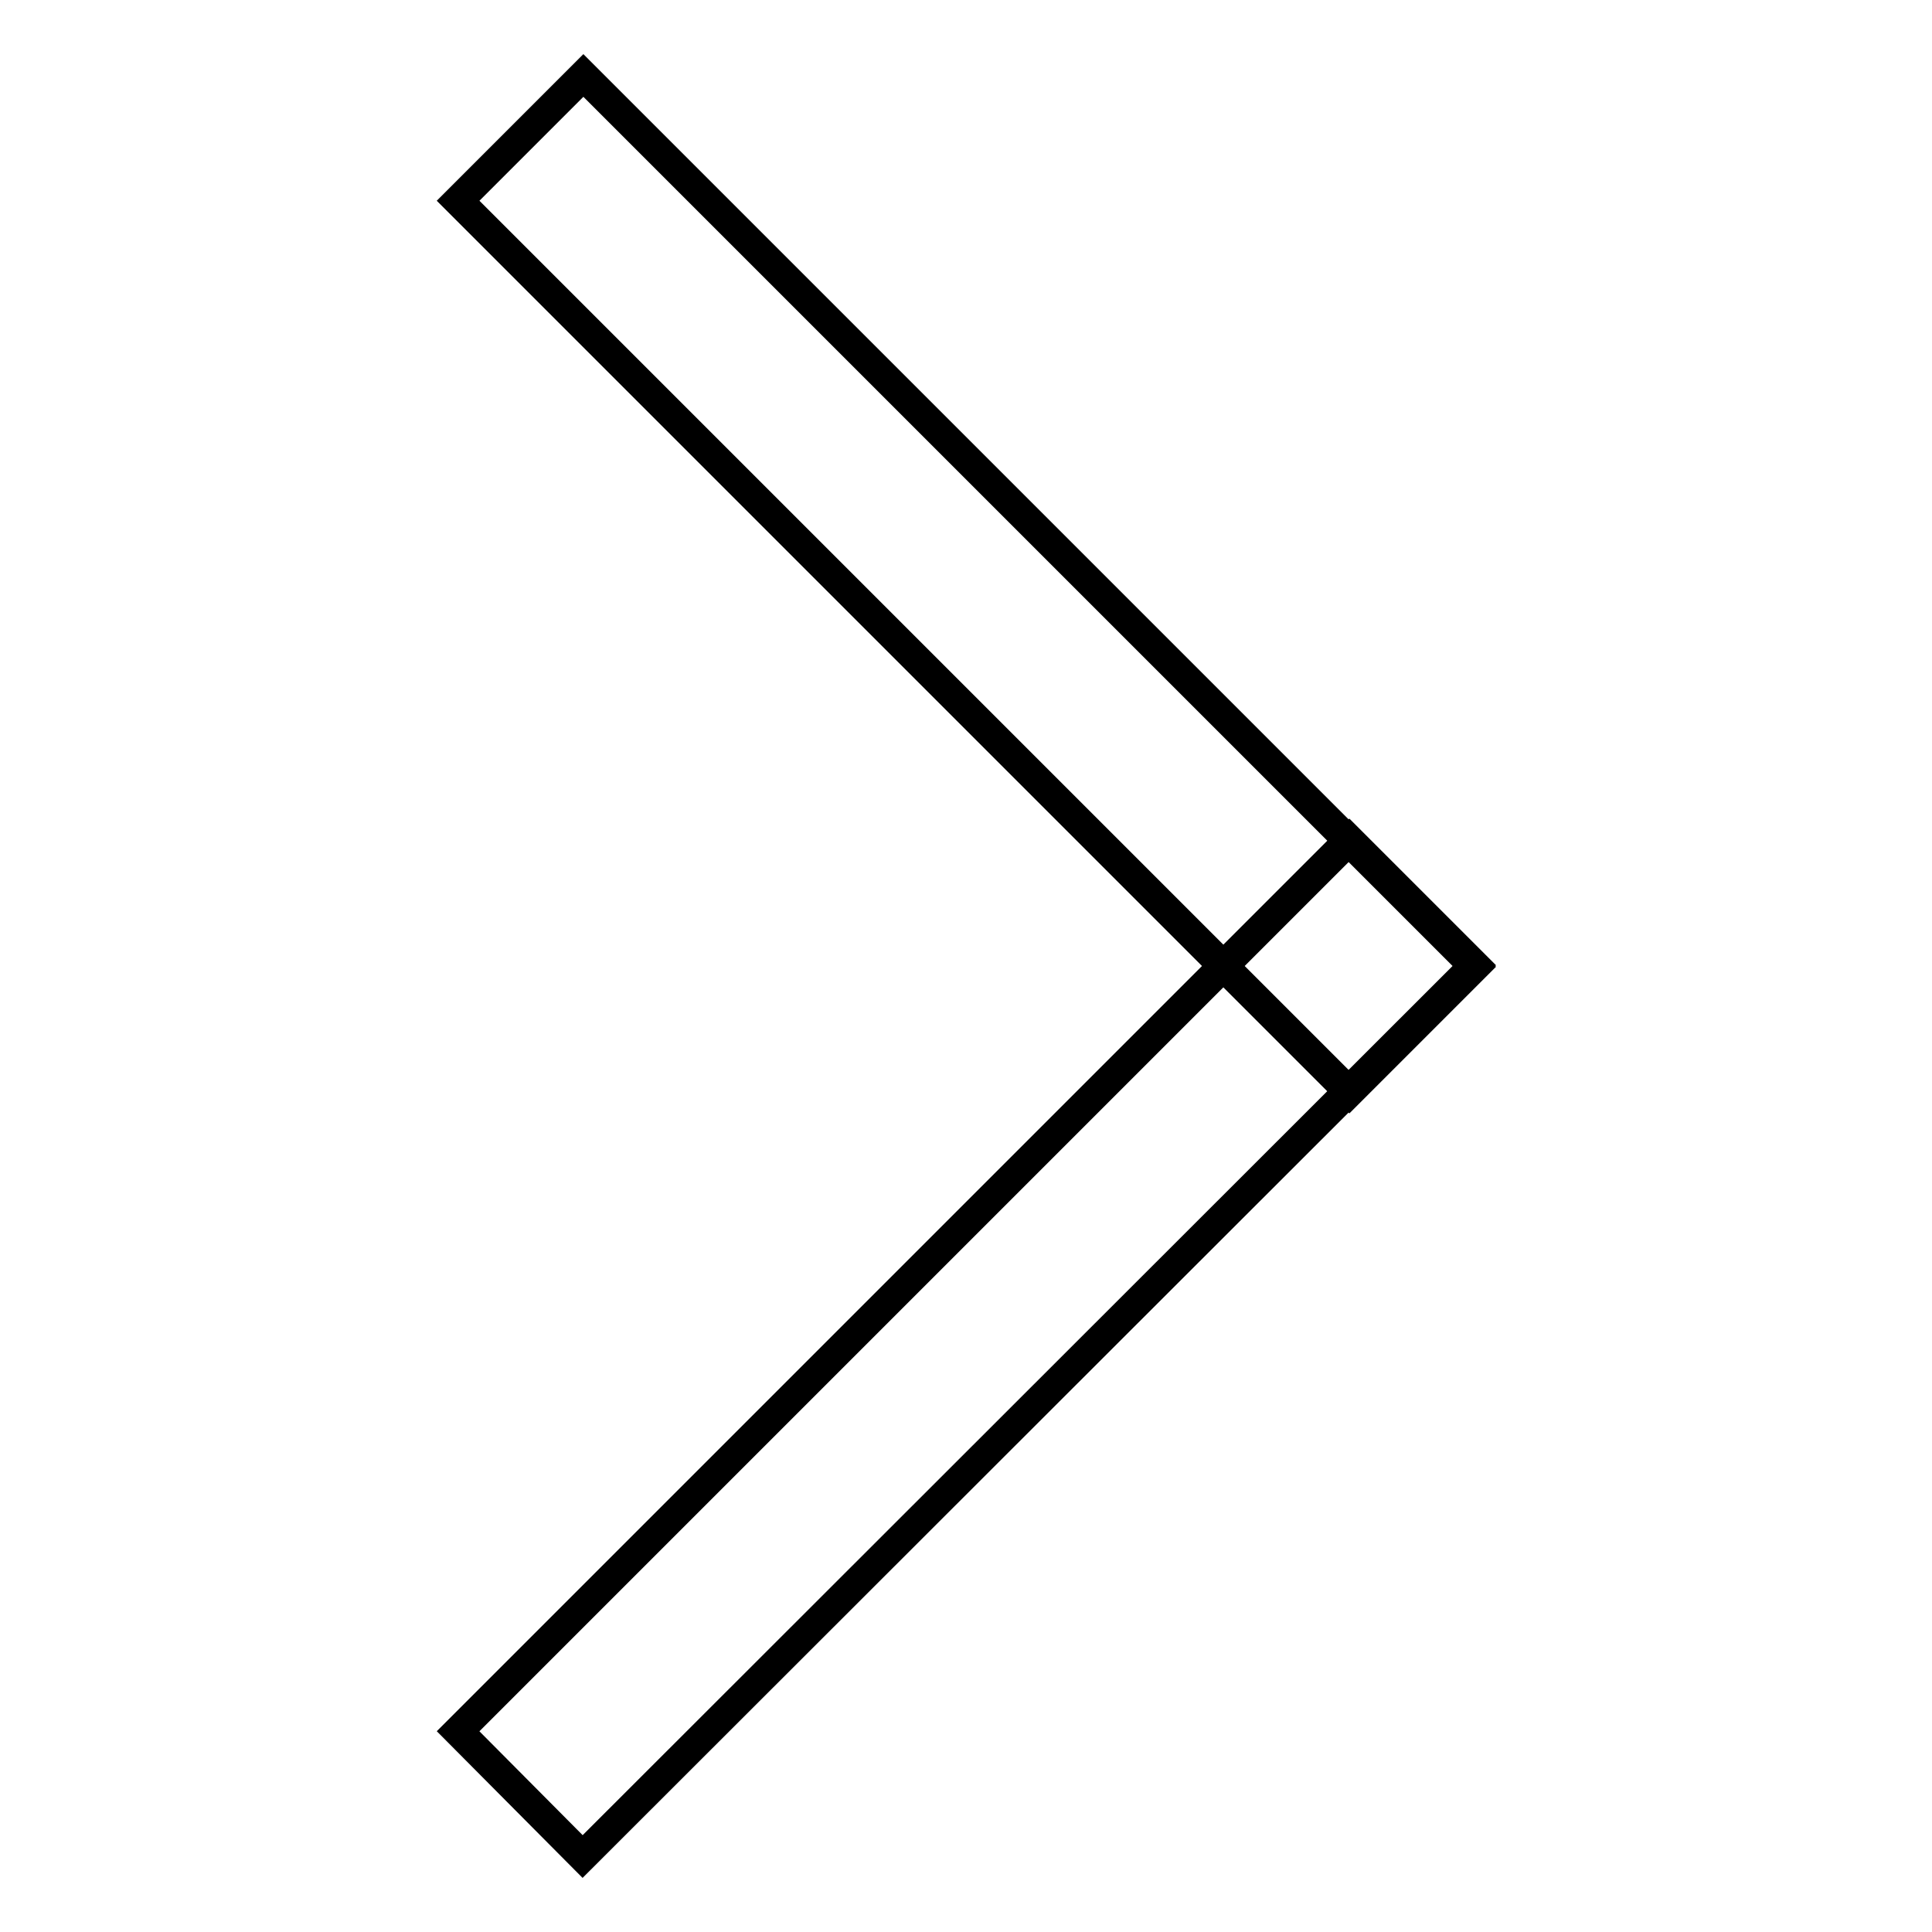
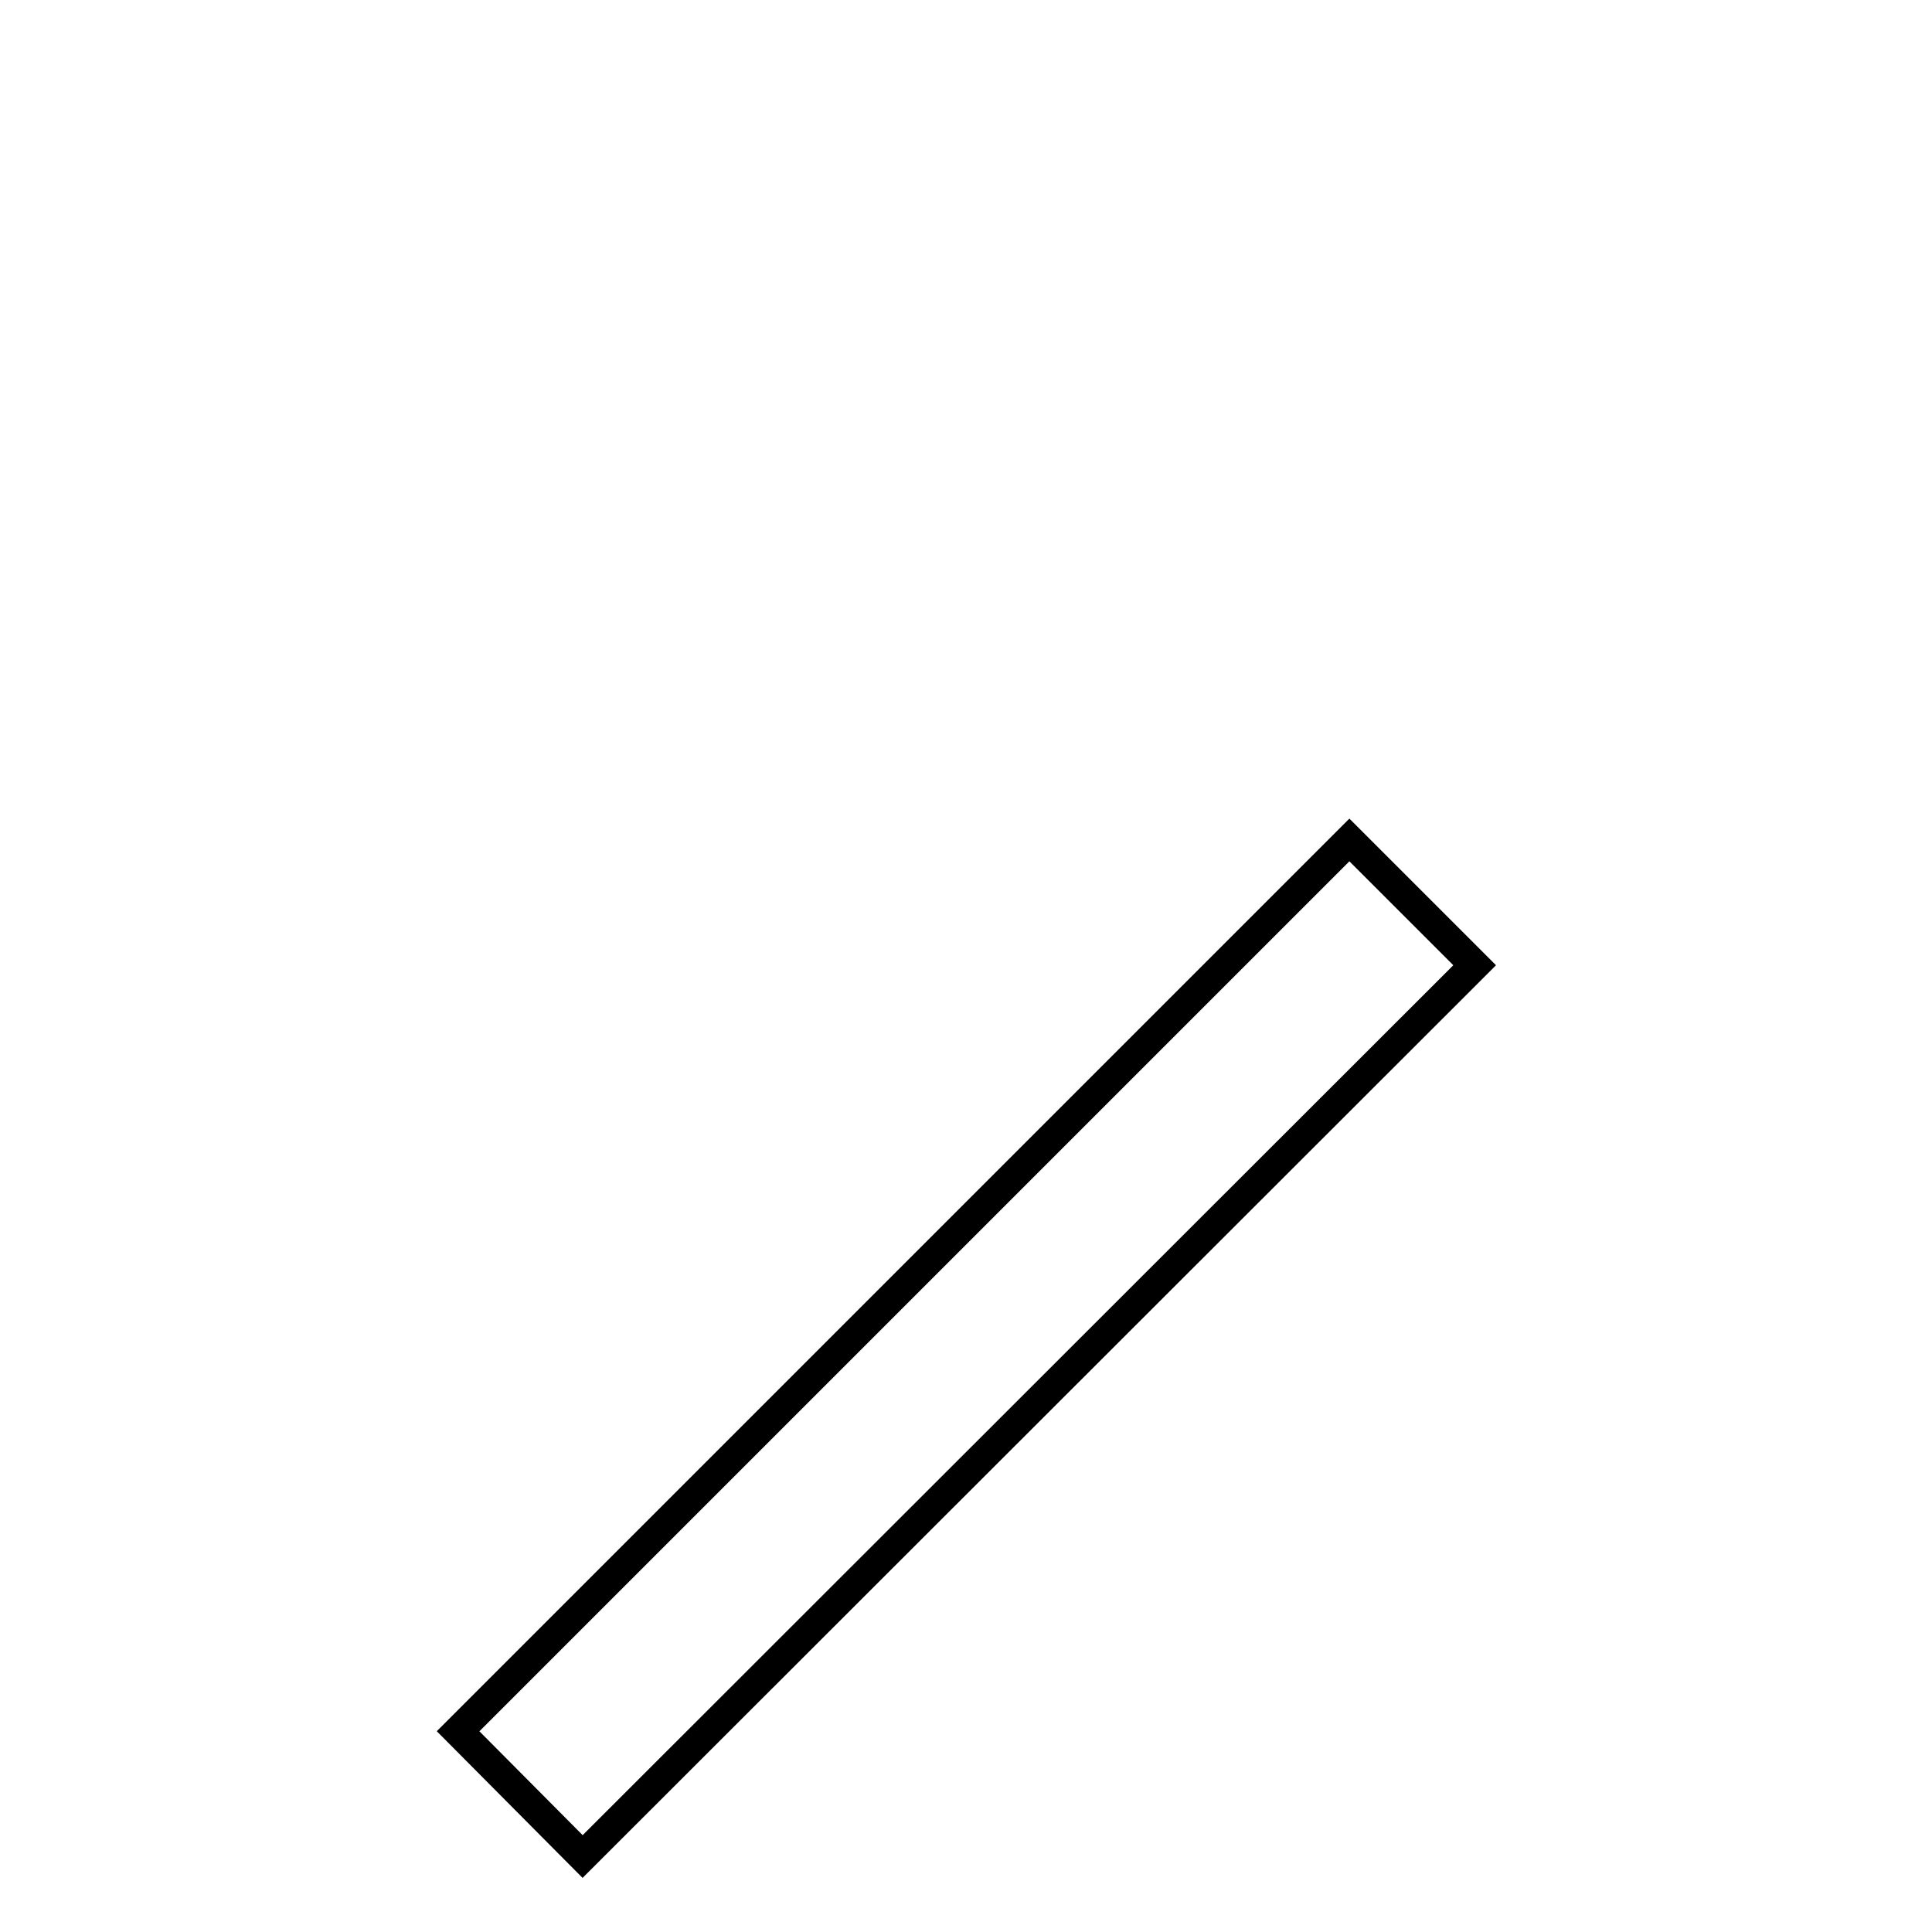
<svg xmlns="http://www.w3.org/2000/svg" version="1.1" x="0px" y="0px" viewBox="0 0 256 256" enable-background="new 0 0 256 256" xml:space="preserve">
  <g>
    <path stroke-width="4" fill-opacity="0" stroke="#000000" d="M60.7,229.4l118.1-118.1l16.6,16.6L77.2,246L60.7,229.4z" />
-     <path stroke-width="4" fill-opacity="0" stroke="#000000" d="M60.7,26.6L77.3,10l118.1,118.1l-16.6,16.6L60.7,26.6z" />
  </g>
</svg>